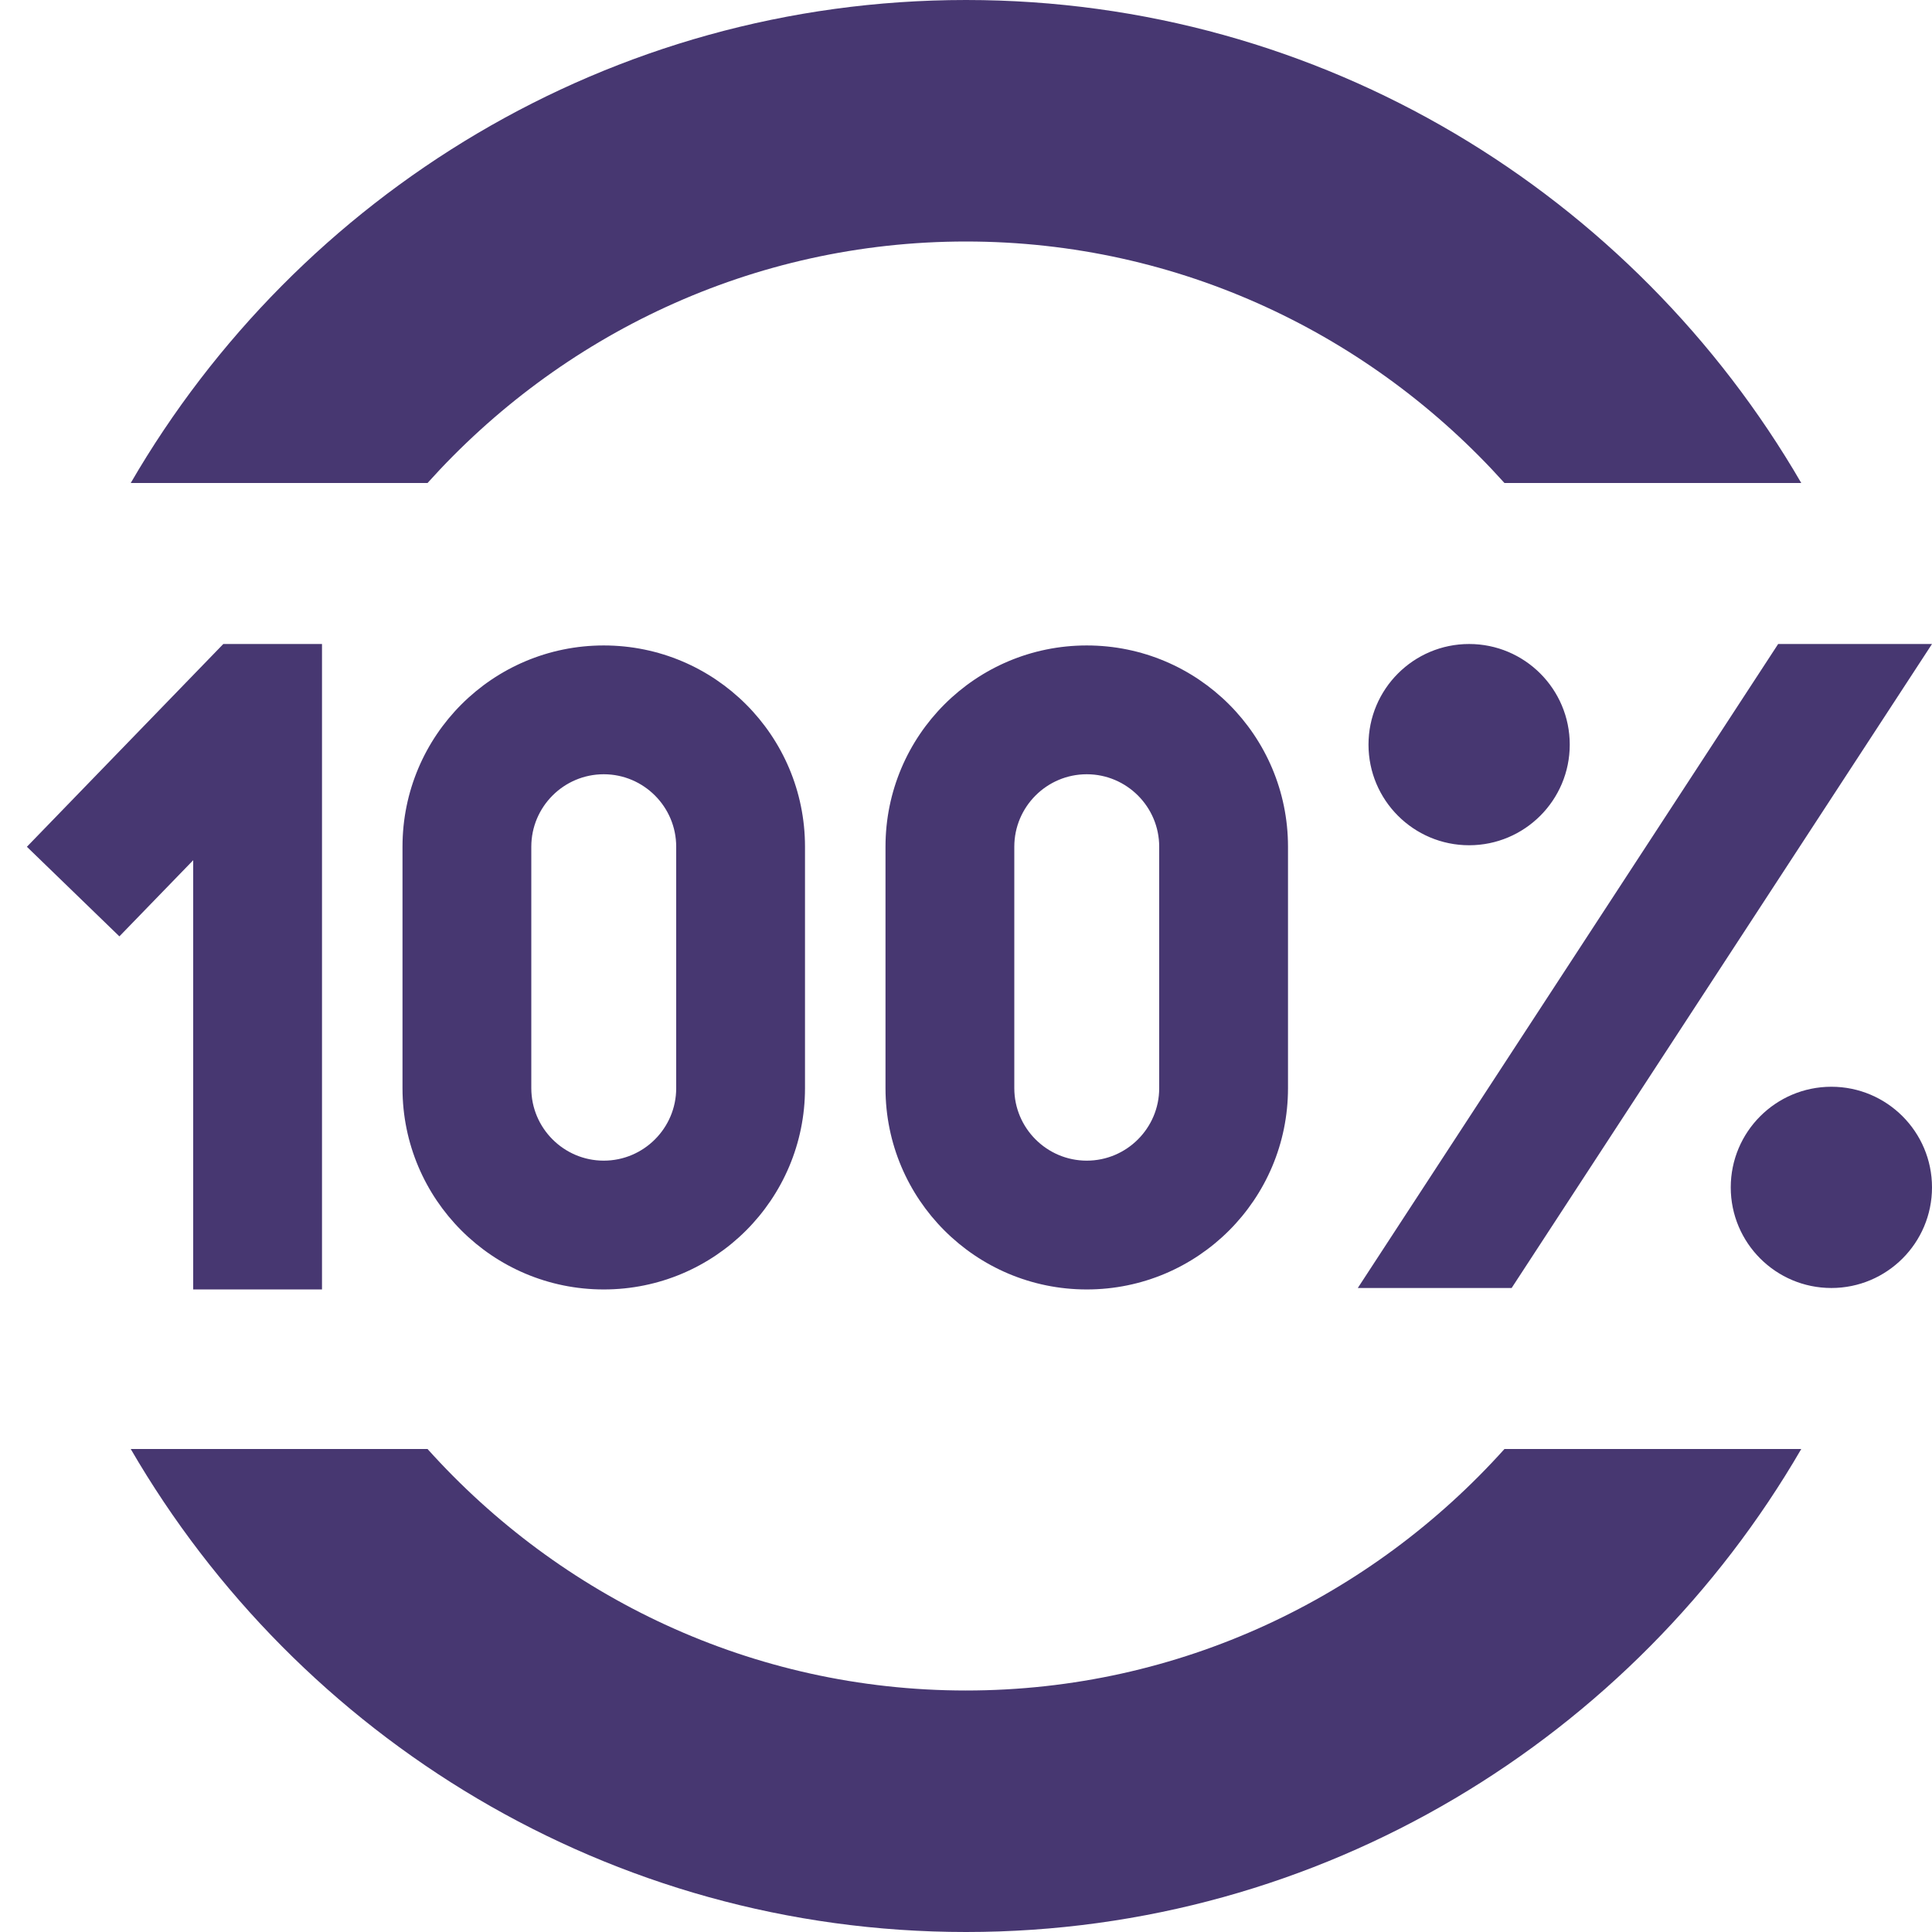
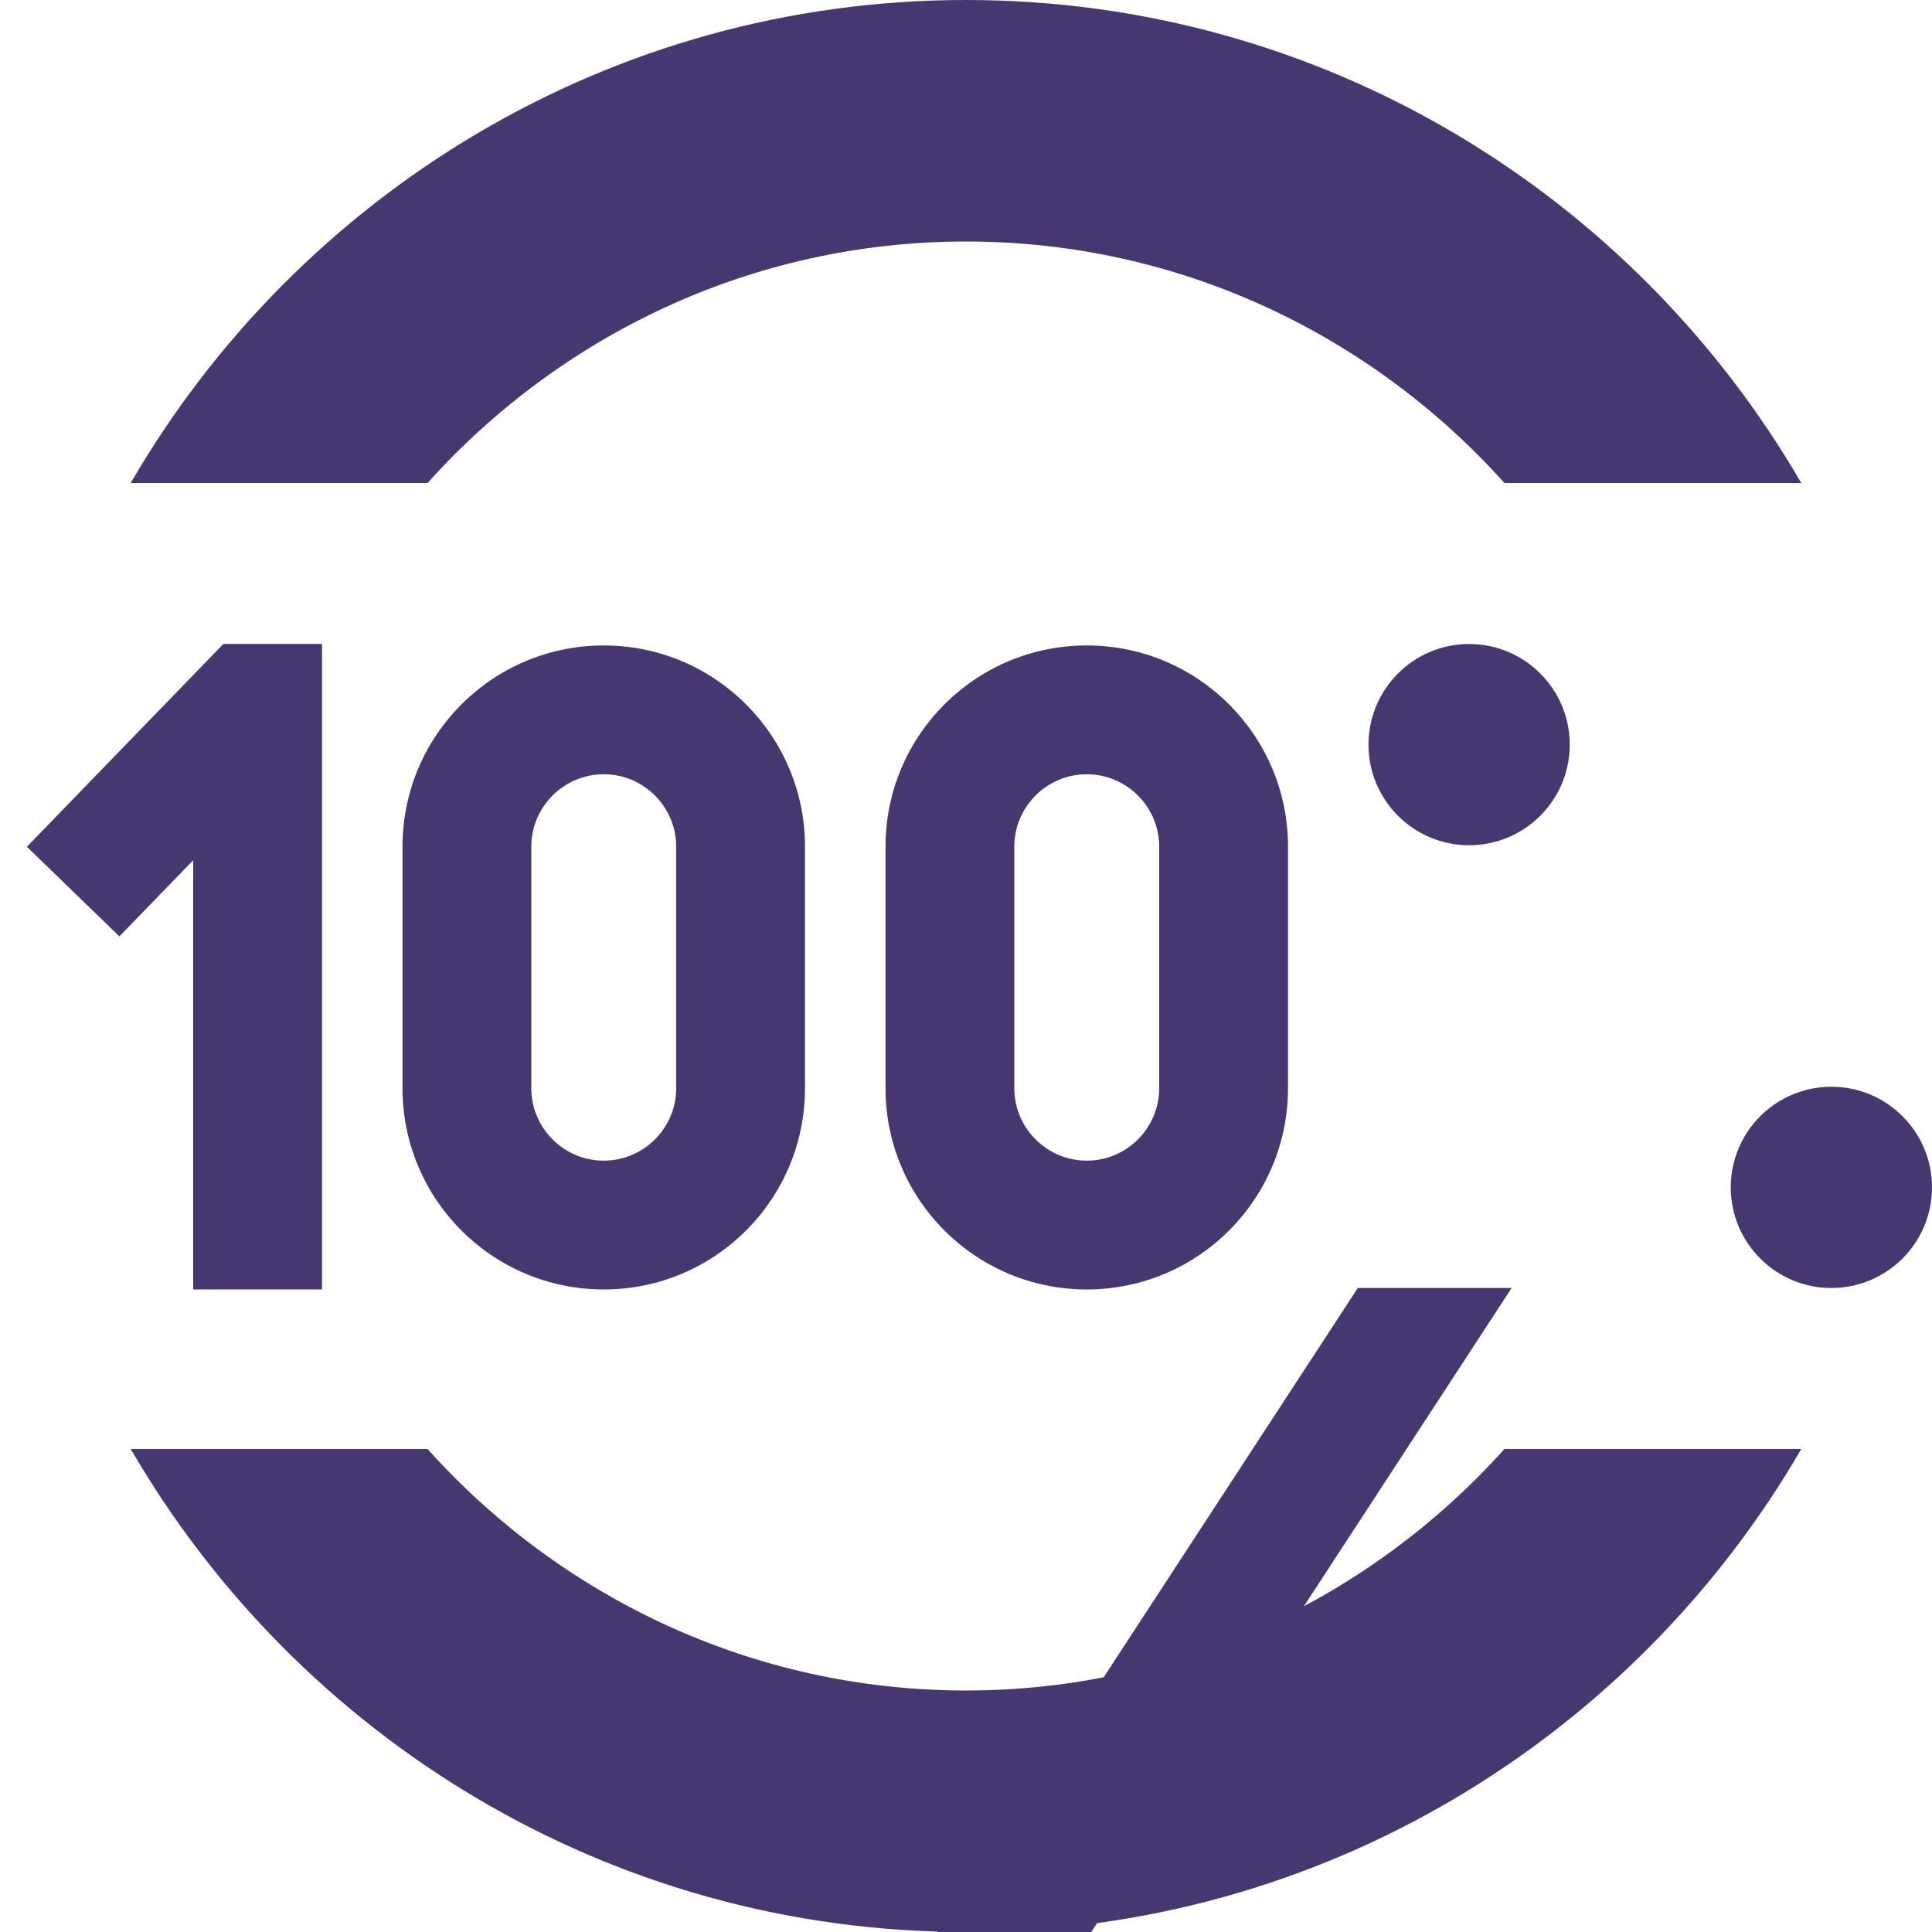
<svg xmlns="http://www.w3.org/2000/svg" id="Layer_1" data-name="Layer 1" viewBox="0 0 24 24">
-   <path d="m2.4,10.686l-.917.946-1.149-1.113,2.44-2.519h1.226v8.018h-1.6v-5.332Zm20.35,2.814c-.69,0-1.25.56-1.25,1.25s.56,1.25,1.25,1.25,1.25-.56,1.25-1.25-.56-1.25-1.25-1.25Zm-3.25-4.25c0-.69-.56-1.25-1.25-1.25s-1.25.56-1.25,1.25.56,1.25,1.25,1.25,1.25-.56,1.25-1.25Zm-.722,6.75l5.222-8h-1.911l-5.222,8h1.911Zm-11.278-7.982c1.381,0,2.5,1.119,2.5,2.5v3c0,1.381-1.119,2.5-2.5,2.5s-2.5-1.119-2.5-2.5v-3c0-1.381,1.119-2.5,2.5-2.5Zm0,1.6c-.496,0-.9.404-.9.9v3c0,.496.404.9.9.9s.9-.404.9-.9v-3c0-.496-.404-.9-.9-.9Zm6-1.6c1.381,0,2.5,1.119,2.5,2.5v3c0,1.381-1.119,2.5-2.5,2.5s-2.5-1.119-2.5-2.5v-3c0-1.381,1.119-2.5,2.5-2.5Zm0,1.6c-.496,0-.9.404-.9.9v3c0,.496.404.9.9.9s.9-.404.9-.9v-3c0-.496-.404-.9-.9-.9Zm-1.5-6.618c2.656,0,5.04,1.164,6.689,3h3.687C20.298,2.419,16.43,0,12,0S3.702,2.419,1.624,6h3.687c1.649-1.836,4.033-3,6.689-3Zm0,18c-2.656,0-5.04-1.164-6.689-3H1.624c2.079,3.581,5.946,6,10.376,6s8.298-2.419,10.376-6h-3.687c-1.649,1.836-4.033,3-6.689,3Z" fill="#473771" opacity="1" original-fill="#000000" />
+   <path d="m2.4,10.686l-.917.946-1.149-1.113,2.44-2.519h1.226v8.018h-1.6v-5.332Zm20.35,2.814c-.69,0-1.25.56-1.25,1.25s.56,1.25,1.25,1.25,1.25-.56,1.25-1.25-.56-1.25-1.25-1.25Zm-3.25-4.25c0-.69-.56-1.25-1.25-1.25s-1.25.56-1.25,1.25.56,1.25,1.25,1.25,1.25-.56,1.25-1.25Zm-.722,6.75h-1.911l-5.222,8h1.911Zm-11.278-7.982c1.381,0,2.5,1.119,2.5,2.5v3c0,1.381-1.119,2.5-2.5,2.5s-2.5-1.119-2.5-2.5v-3c0-1.381,1.119-2.5,2.5-2.5Zm0,1.6c-.496,0-.9.404-.9.9v3c0,.496.404.9.9.9s.9-.404.9-.9v-3c0-.496-.404-.9-.9-.9Zm6-1.6c1.381,0,2.5,1.119,2.5,2.5v3c0,1.381-1.119,2.5-2.5,2.5s-2.5-1.119-2.5-2.5v-3c0-1.381,1.119-2.5,2.5-2.5Zm0,1.6c-.496,0-.9.404-.9.9v3c0,.496.404.9.9.9s.9-.404.9-.9v-3c0-.496-.404-.9-.9-.9Zm-1.5-6.618c2.656,0,5.04,1.164,6.689,3h3.687C20.298,2.419,16.43,0,12,0S3.702,2.419,1.624,6h3.687c1.649-1.836,4.033-3,6.689-3Zm0,18c-2.656,0-5.04-1.164-6.689-3H1.624c2.079,3.581,5.946,6,10.376,6s8.298-2.419,10.376-6h-3.687c-1.649,1.836-4.033,3-6.689,3Z" fill="#473771" opacity="1" original-fill="#000000" />
</svg>